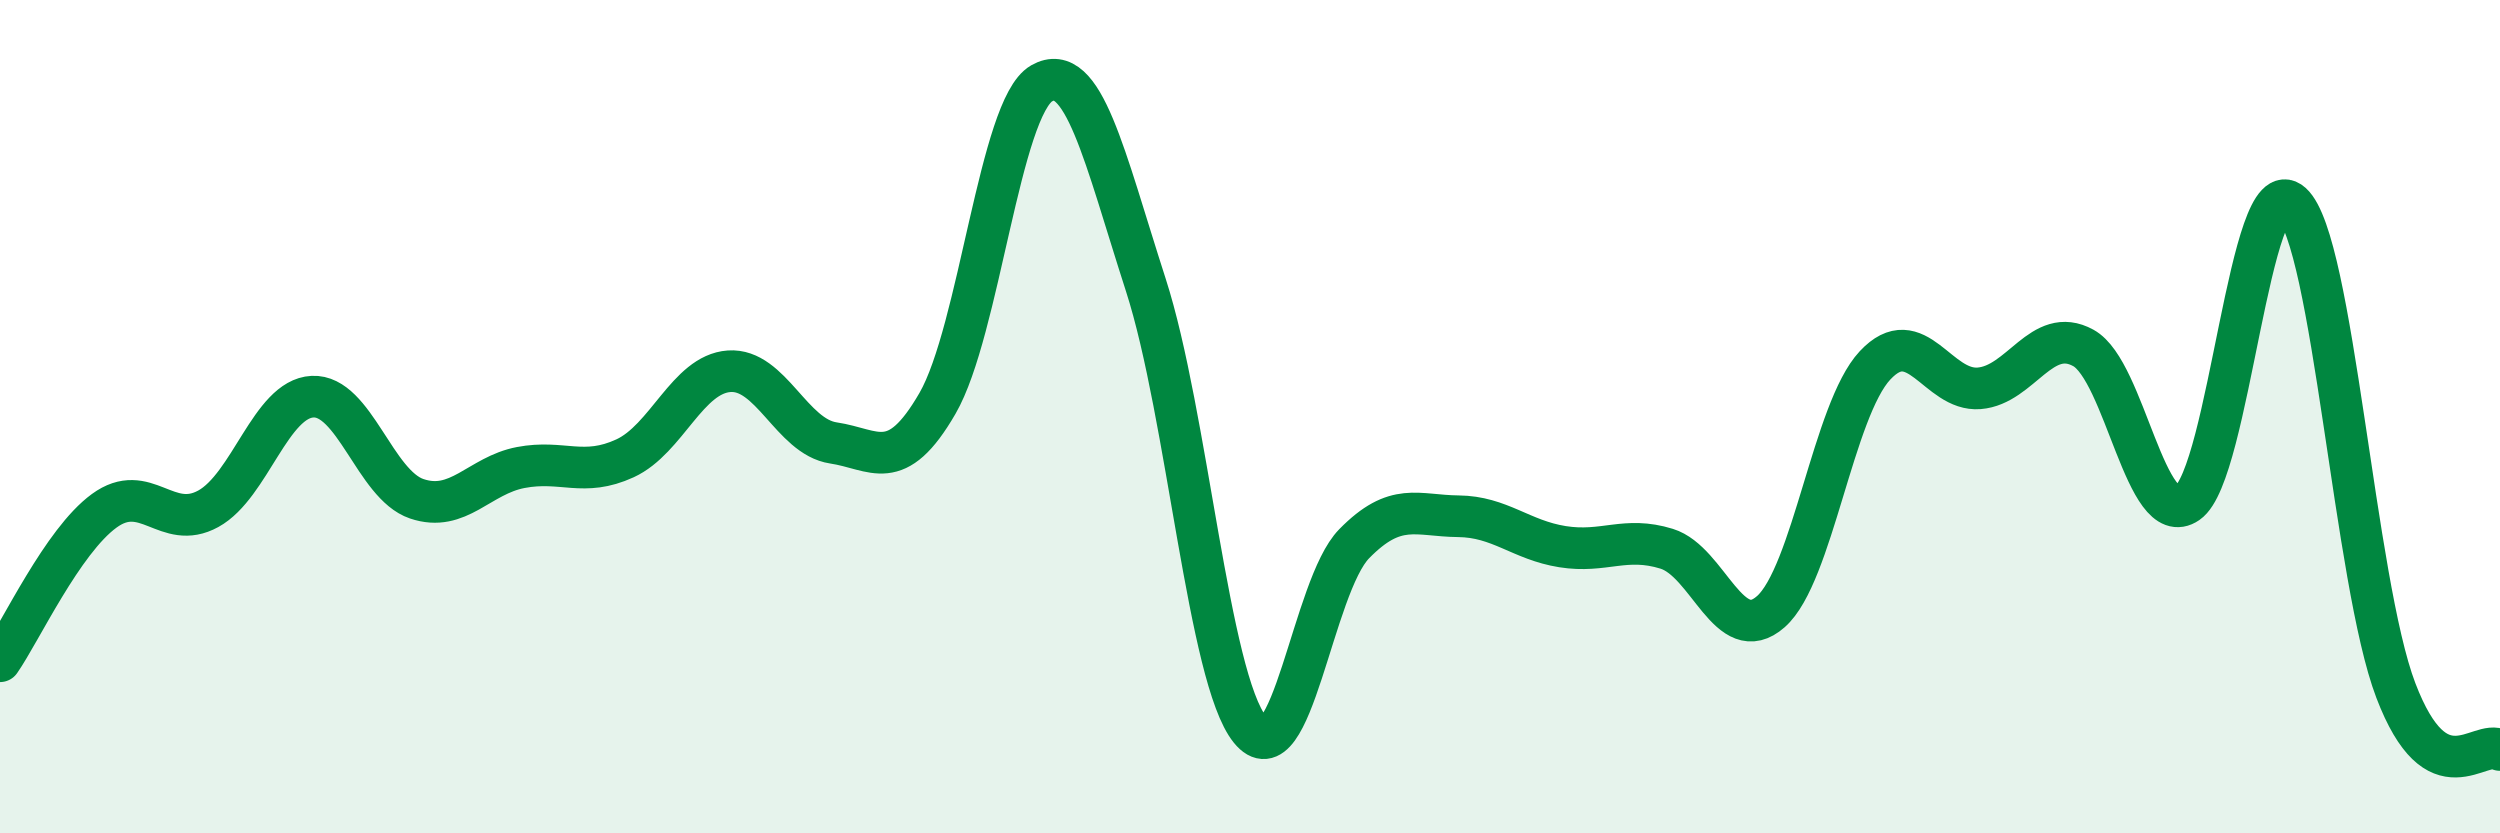
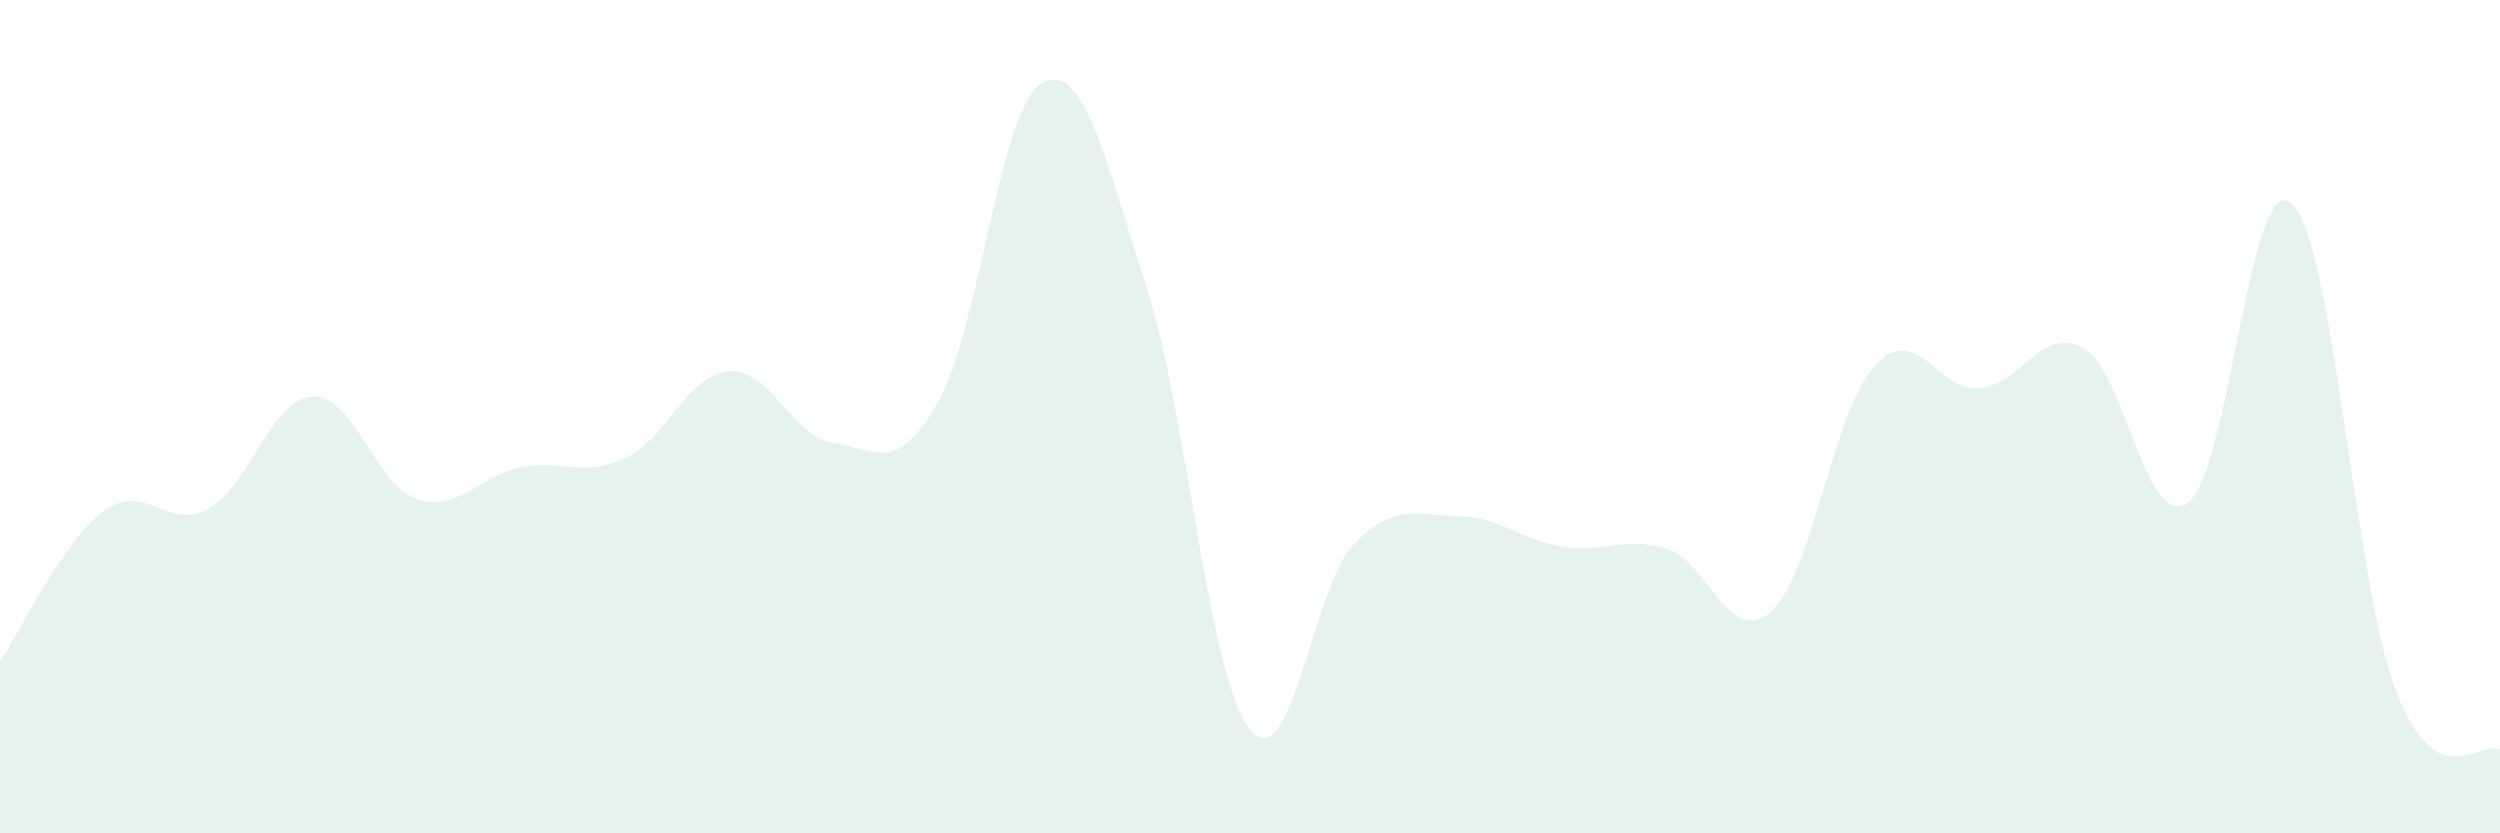
<svg xmlns="http://www.w3.org/2000/svg" width="60" height="20" viewBox="0 0 60 20">
  <path d="M 0,15.87 C 0.5,15.15 1.5,12.99 2.5,12.26 C 3.5,11.53 4,12.76 5,12.21 C 6,11.66 6.5,9.57 7.5,9.52 C 8.5,9.47 9,11.63 10,11.97 C 11,12.31 11.5,11.41 12.5,11.22 C 13.5,11.03 14,11.46 15,11 C 16,10.54 16.5,8.98 17.5,8.91 C 18.5,8.84 19,10.48 20,10.63 C 21,10.78 21.5,11.41 22.5,9.68 C 23.5,7.95 24,2.57 25,2 C 26,1.43 26.5,3.74 27.5,6.84 C 28.5,9.94 29,16.27 30,17.51 C 31,18.75 31.5,14.07 32.5,13.05 C 33.5,12.03 34,12.38 35,12.39 C 36,12.4 36.5,12.96 37.5,13.12 C 38.5,13.28 39,12.86 40,13.17 C 41,13.48 41.5,15.56 42.5,14.68 C 43.5,13.8 44,9.84 45,8.77 C 46,7.7 46.5,9.4 47.5,9.32 C 48.5,9.24 49,7.8 50,8.35 C 51,8.9 51.5,12.76 52.5,12.07 C 53.5,11.38 54,3.98 55,4.88 C 56,5.78 56.5,13.95 57.5,16.57 C 58.5,19.19 59.5,17.71 60,18L60 20L0 20Z" fill="#008740" opacity="0.1" stroke-linecap="round" stroke-linejoin="round" />
-   <path d="M 0,15.87 C 0.5,15.15 1.5,12.99 2.5,12.26 C 3.5,11.53 4,12.76 5,12.21 C 6,11.66 6.5,9.57 7.5,9.52 C 8.5,9.47 9,11.63 10,11.97 C 11,12.31 11.5,11.41 12.5,11.22 C 13.5,11.03 14,11.46 15,11 C 16,10.54 16.5,8.98 17.5,8.91 C 18.5,8.84 19,10.48 20,10.63 C 21,10.78 21.5,11.41 22.5,9.68 C 23.5,7.95 24,2.57 25,2 C 26,1.43 26.5,3.74 27.5,6.84 C 28.5,9.94 29,16.27 30,17.51 C 31,18.75 31.5,14.07 32.5,13.05 C 33.5,12.03 34,12.38 35,12.39 C 36,12.4 36.5,12.96 37.5,13.12 C 38.5,13.28 39,12.86 40,13.17 C 41,13.48 41.5,15.56 42.5,14.68 C 43.5,13.8 44,9.84 45,8.77 C 46,7.7 46.5,9.4 47.5,9.32 C 48.5,9.24 49,7.8 50,8.35 C 51,8.9 51.5,12.76 52.5,12.07 C 53.5,11.38 54,3.98 55,4.88 C 56,5.78 56.5,13.95 57.5,16.57 C 58.5,19.19 59.5,17.71 60,18" stroke="#008740" stroke-width="1" fill="none" stroke-linecap="round" stroke-linejoin="round" />
</svg>